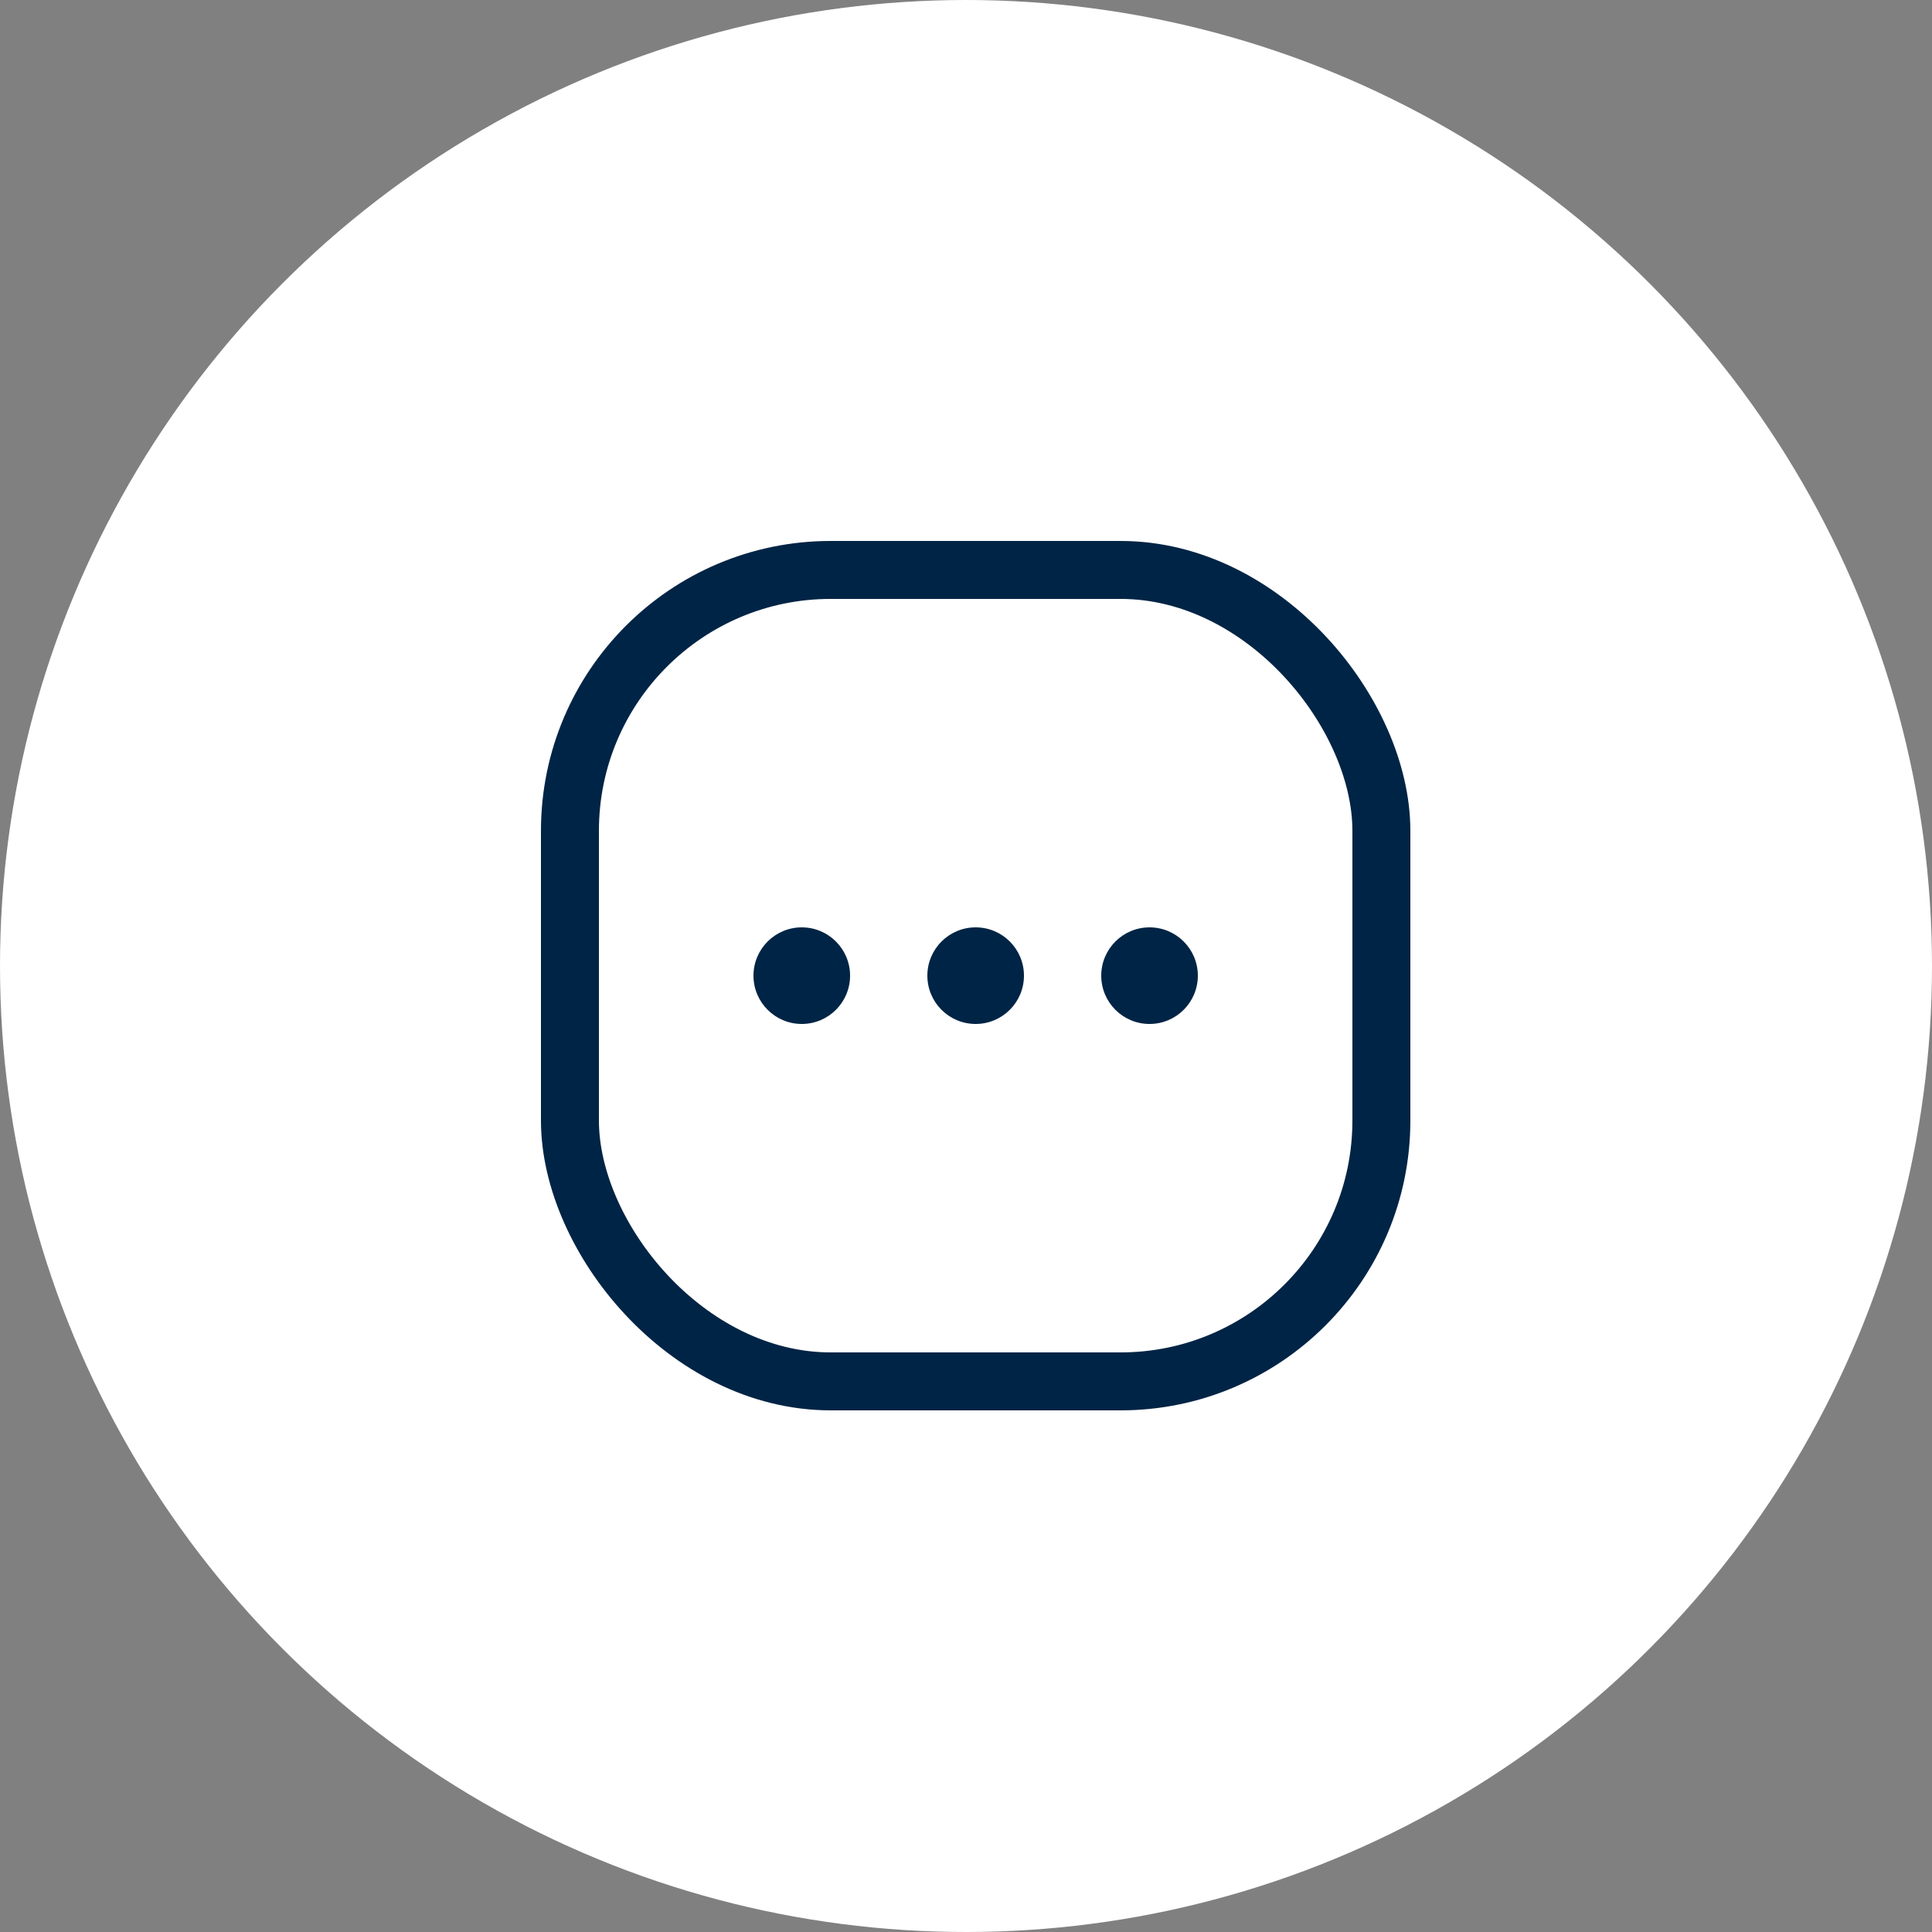
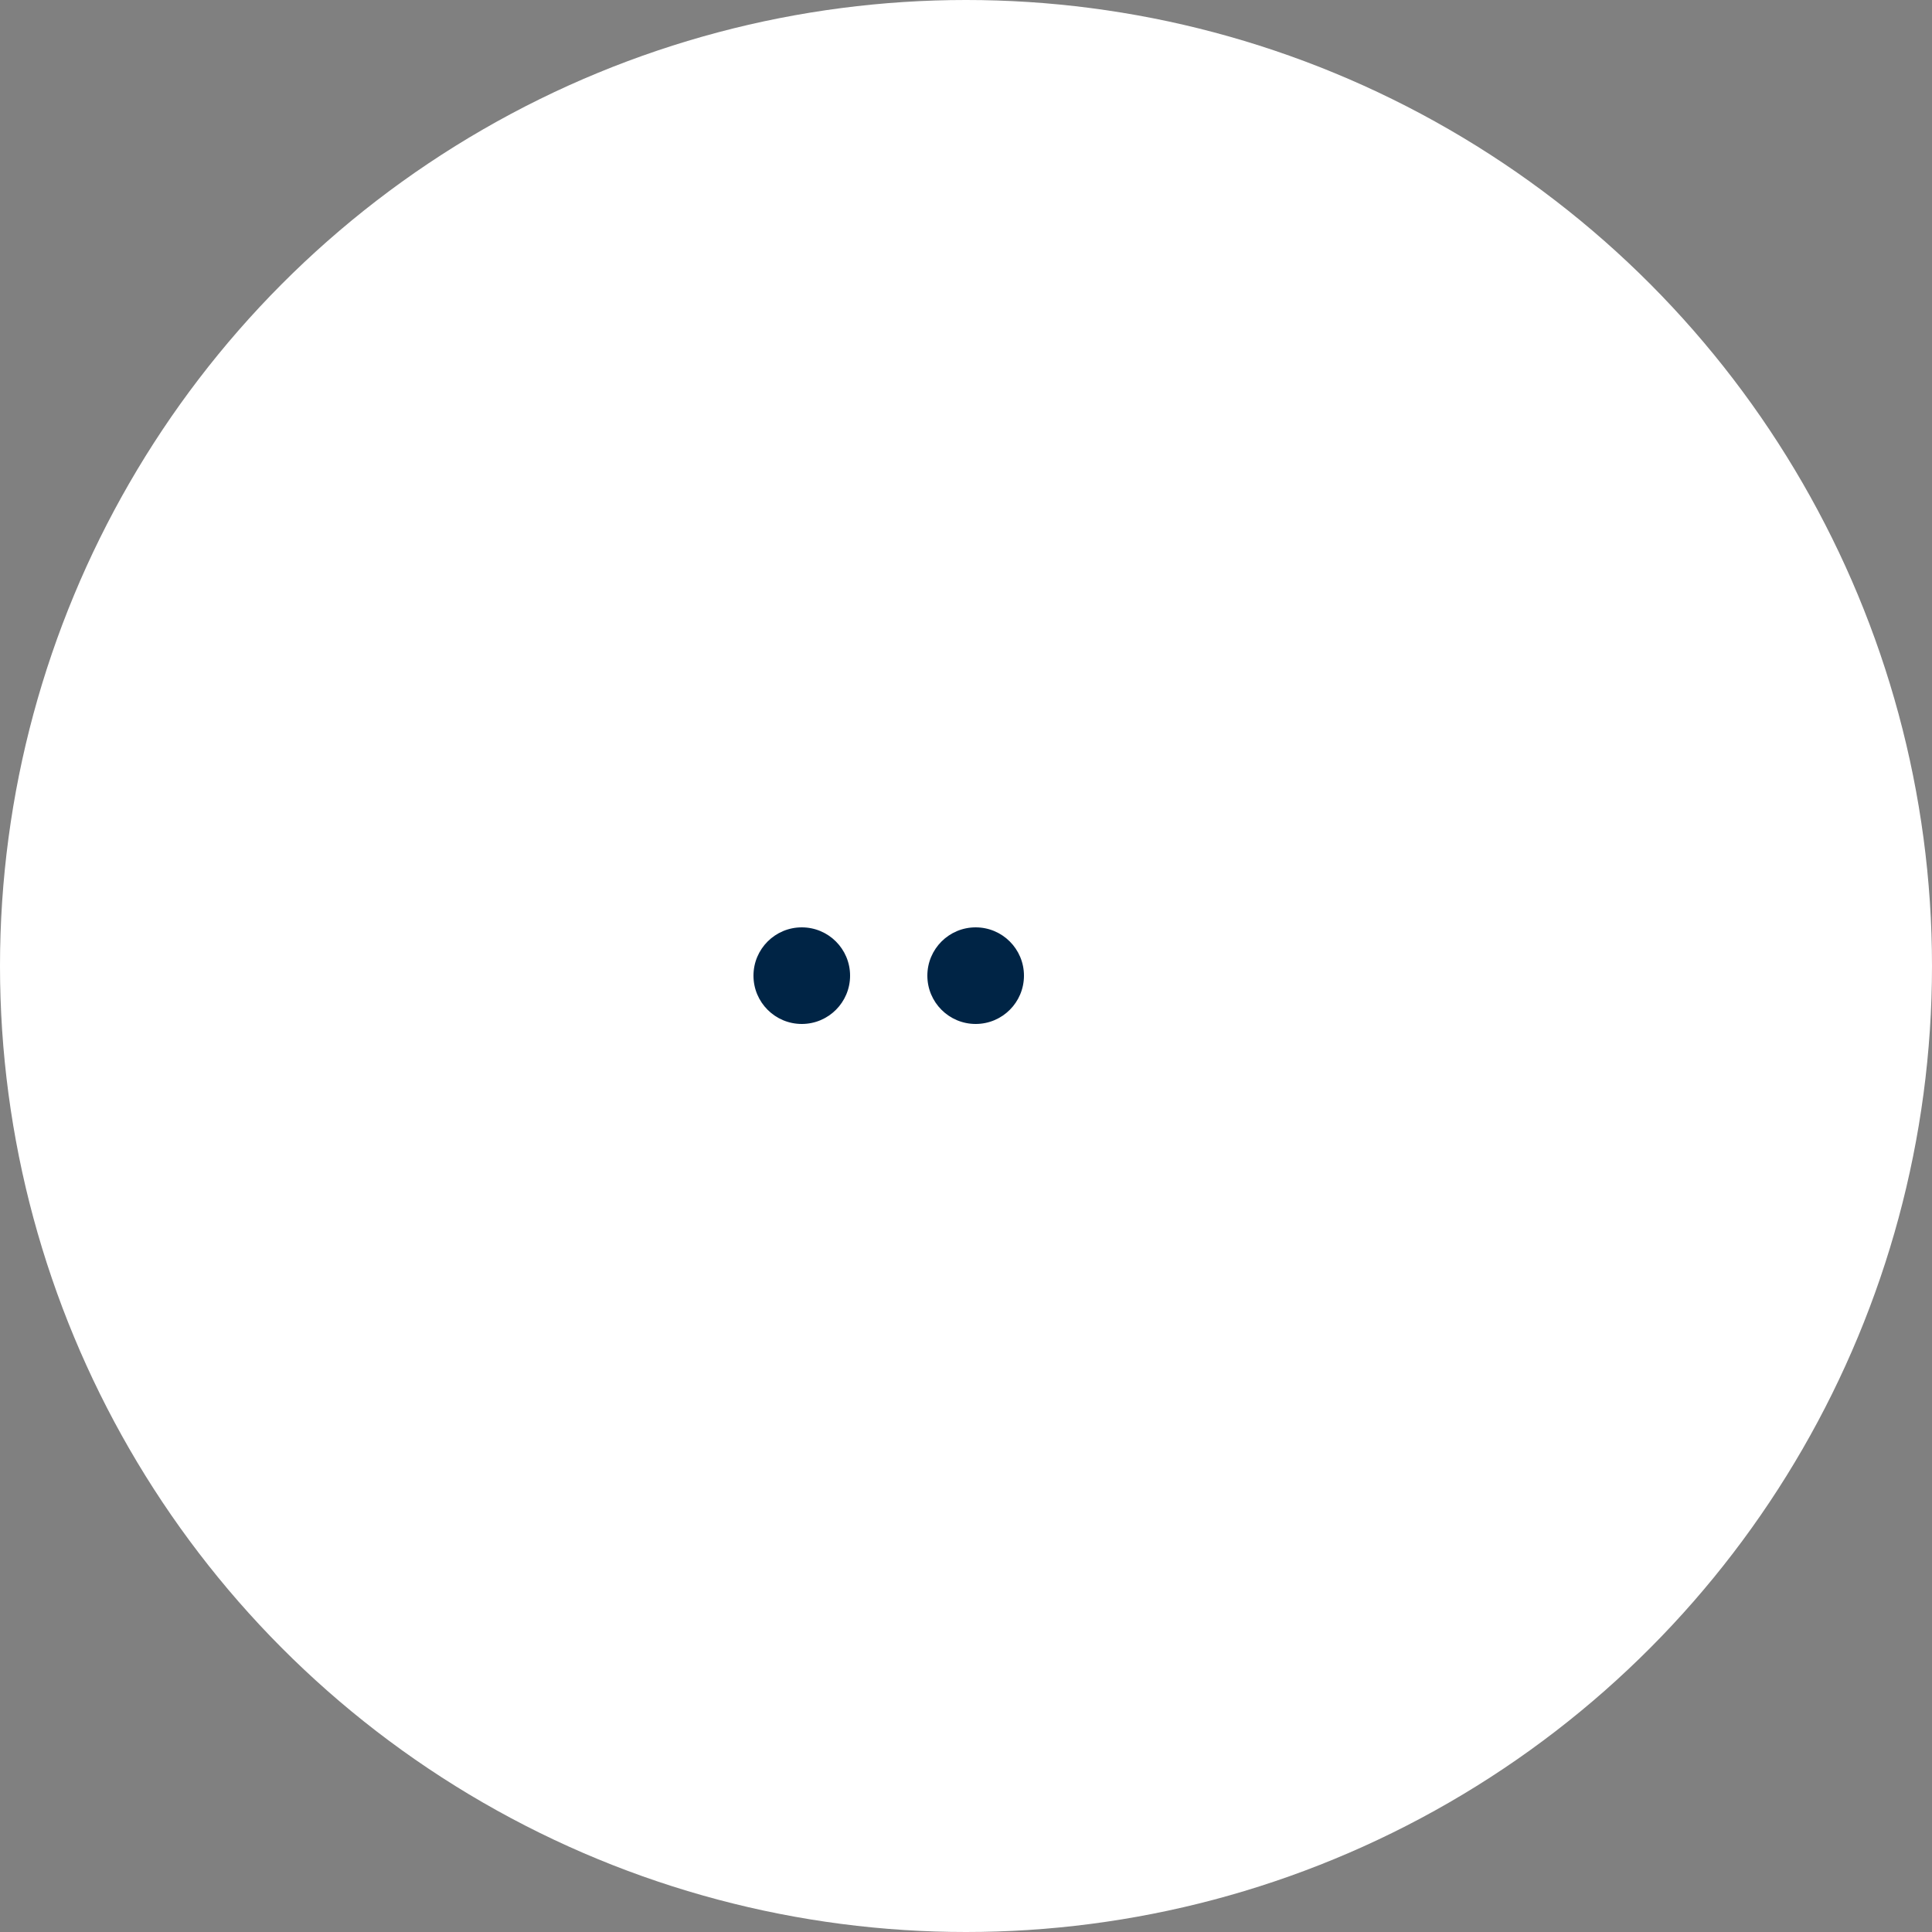
<svg xmlns="http://www.w3.org/2000/svg" width="100" height="100" viewBox="0 0 100 100">
  <rect x="0" y="0" width="100" height="100" fill="#808080" stroke="none" />
  <g id="_3._icon" data-name="3. icon" transform="translate(-152 -645)">
    <circle id="Ellisse_109" data-name="Ellisse 109" cx="50" cy="50" r="50" transform="translate(152 645)" fill="#fff" />
    <g id="Messaggi" transform="translate(180.084 673.084)">
      <g id="icon">
        <g id="Rettangolo_65" data-name="Rettangolo 65" transform="translate(-0.084 -0.084)" fill="#fff" stroke="#002445" stroke-width="3">
-           <rect width="45" height="45" rx="15" stroke="none" />
-           <rect x="1.5" y="1.5" width="42" height="42" rx="13.5" fill="none" />
-         </g>
+           </g>
        <g id="Raggruppa_1568" data-name="Raggruppa 1568">
          <circle id="Ellisse_1" data-name="Ellisse 1" cx="2.5" cy="2.5" r="2.5" transform="translate(19.916 19.916)" fill="#002445" />
          <circle id="Ellisse_2" data-name="Ellisse 2" cx="2.5" cy="2.5" r="2.5" transform="translate(10.916 19.916)" fill="#002445" />
-           <circle id="Ellisse_3" data-name="Ellisse 3" cx="2.5" cy="2.5" r="2.5" transform="translate(28.916 19.916)" fill="#002445" />
        </g>
      </g>
    </g>
  </g>
</svg>